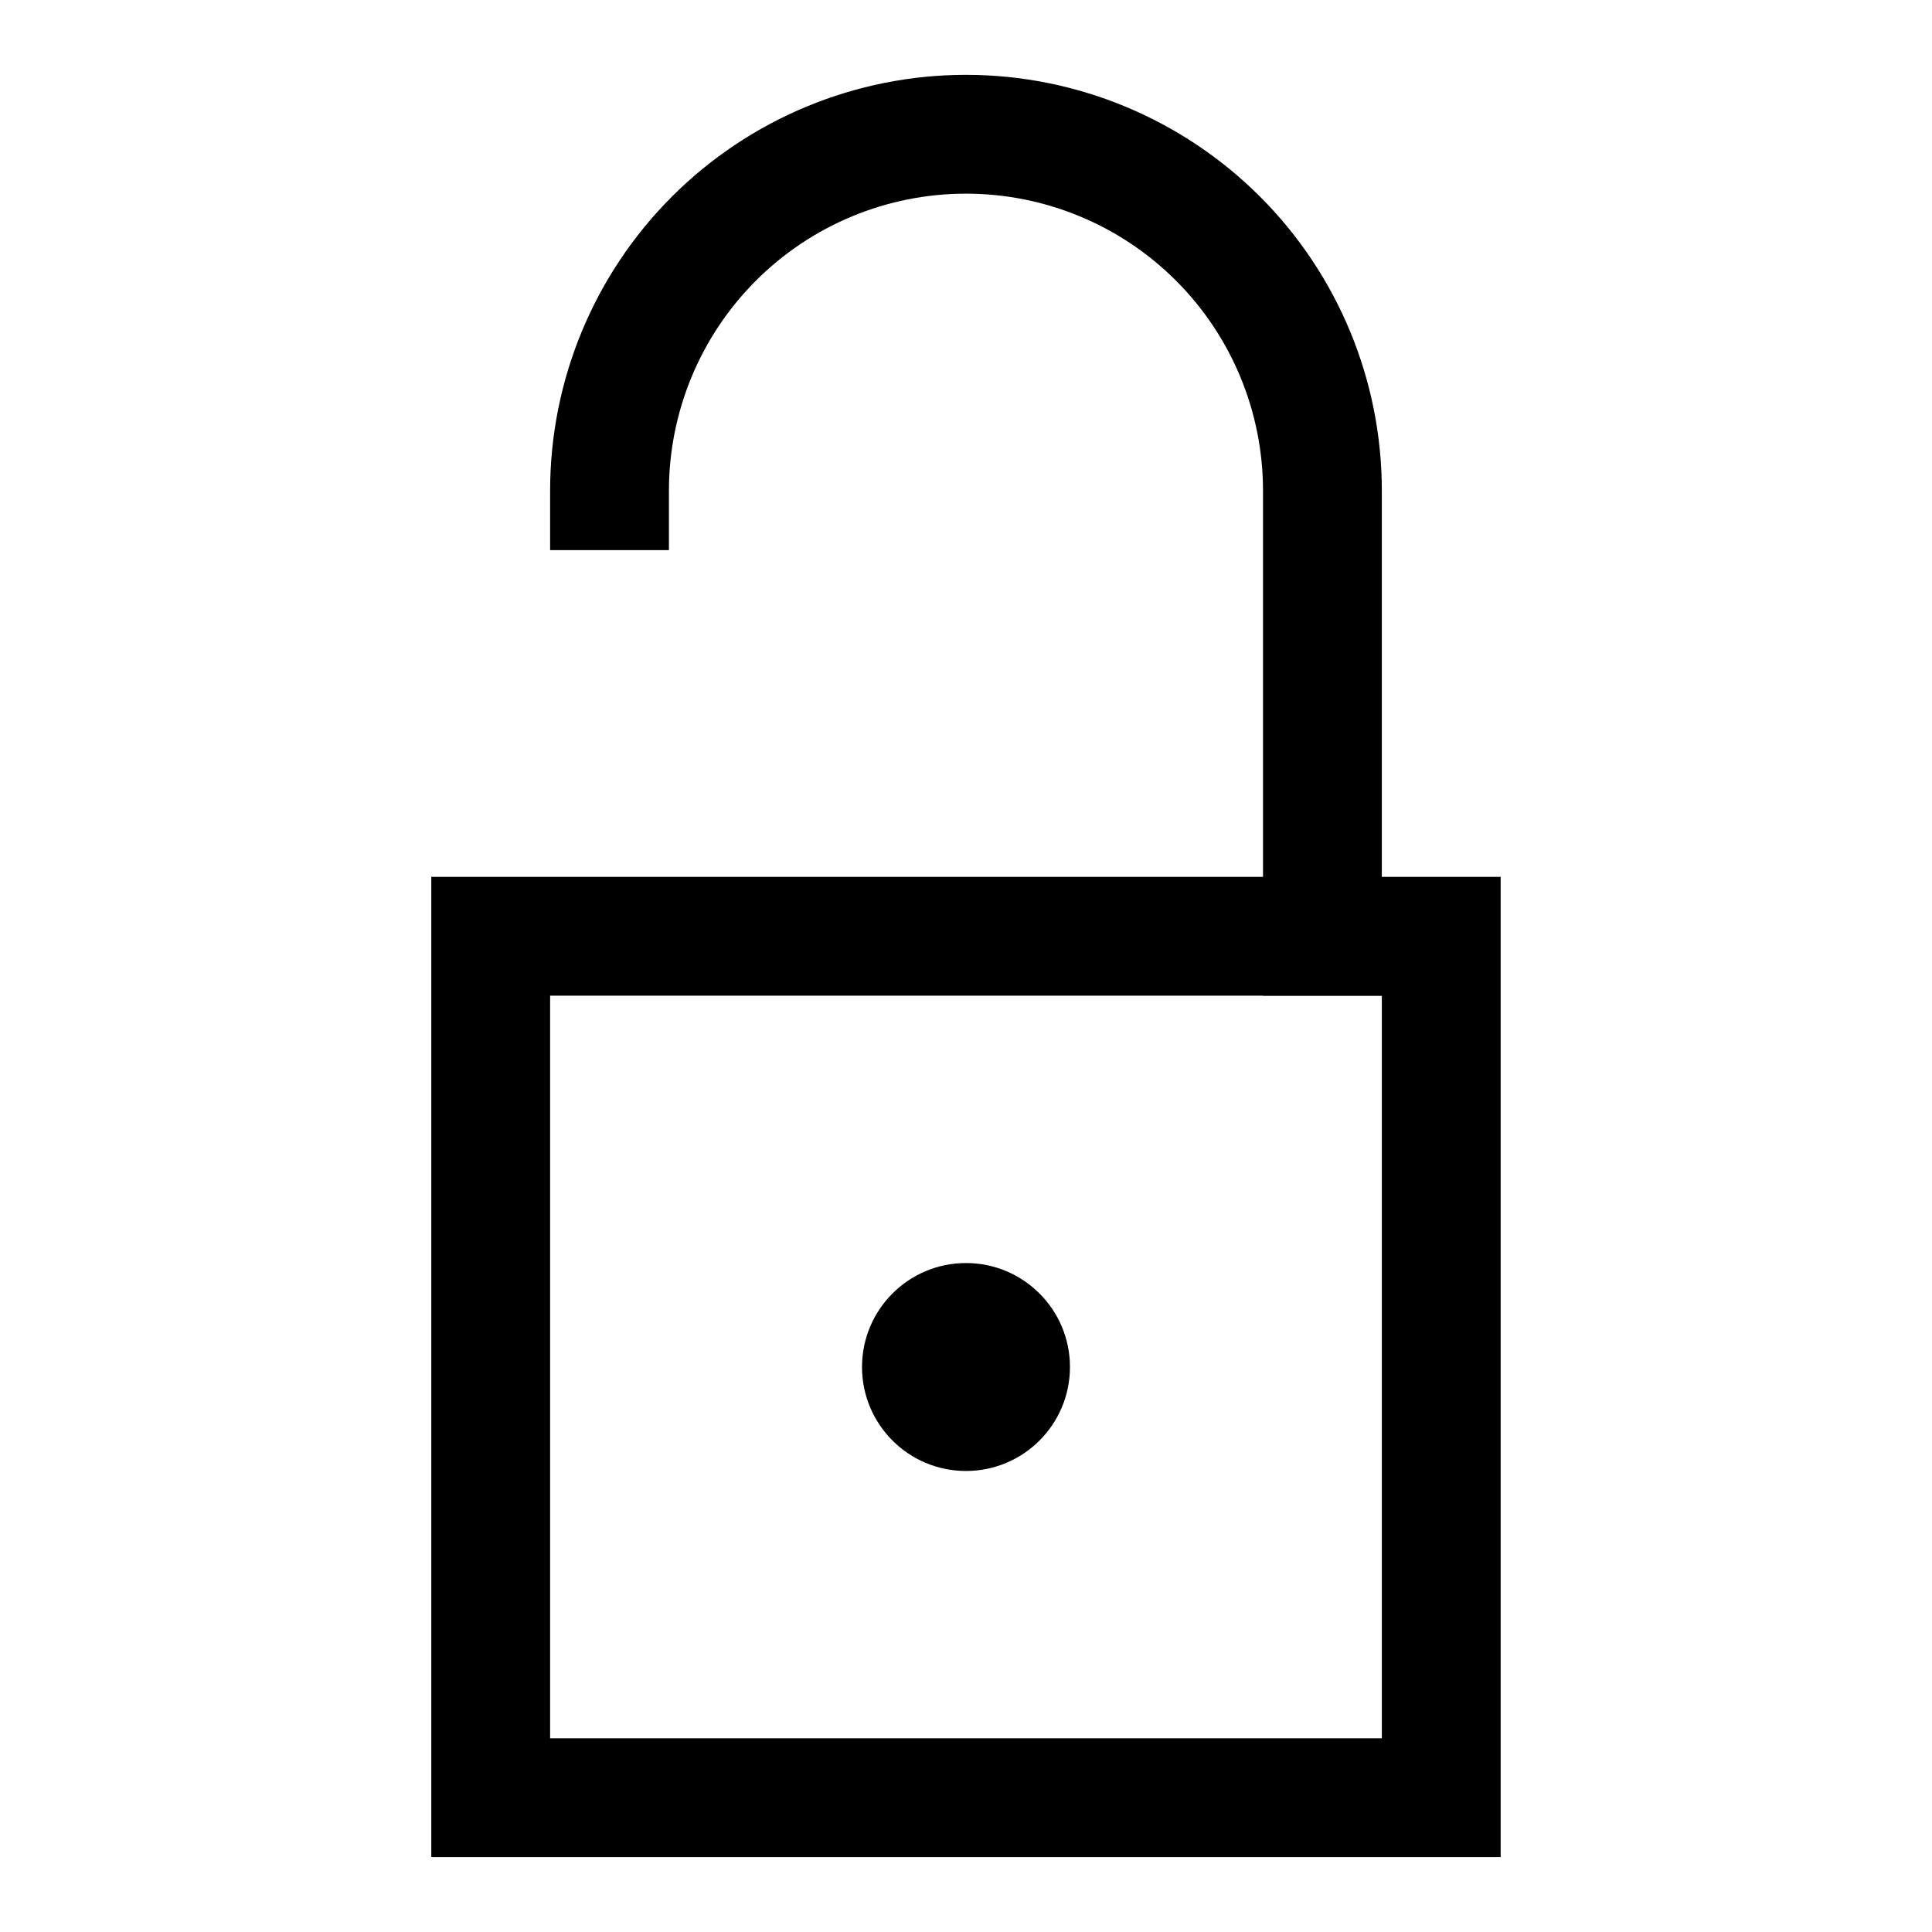
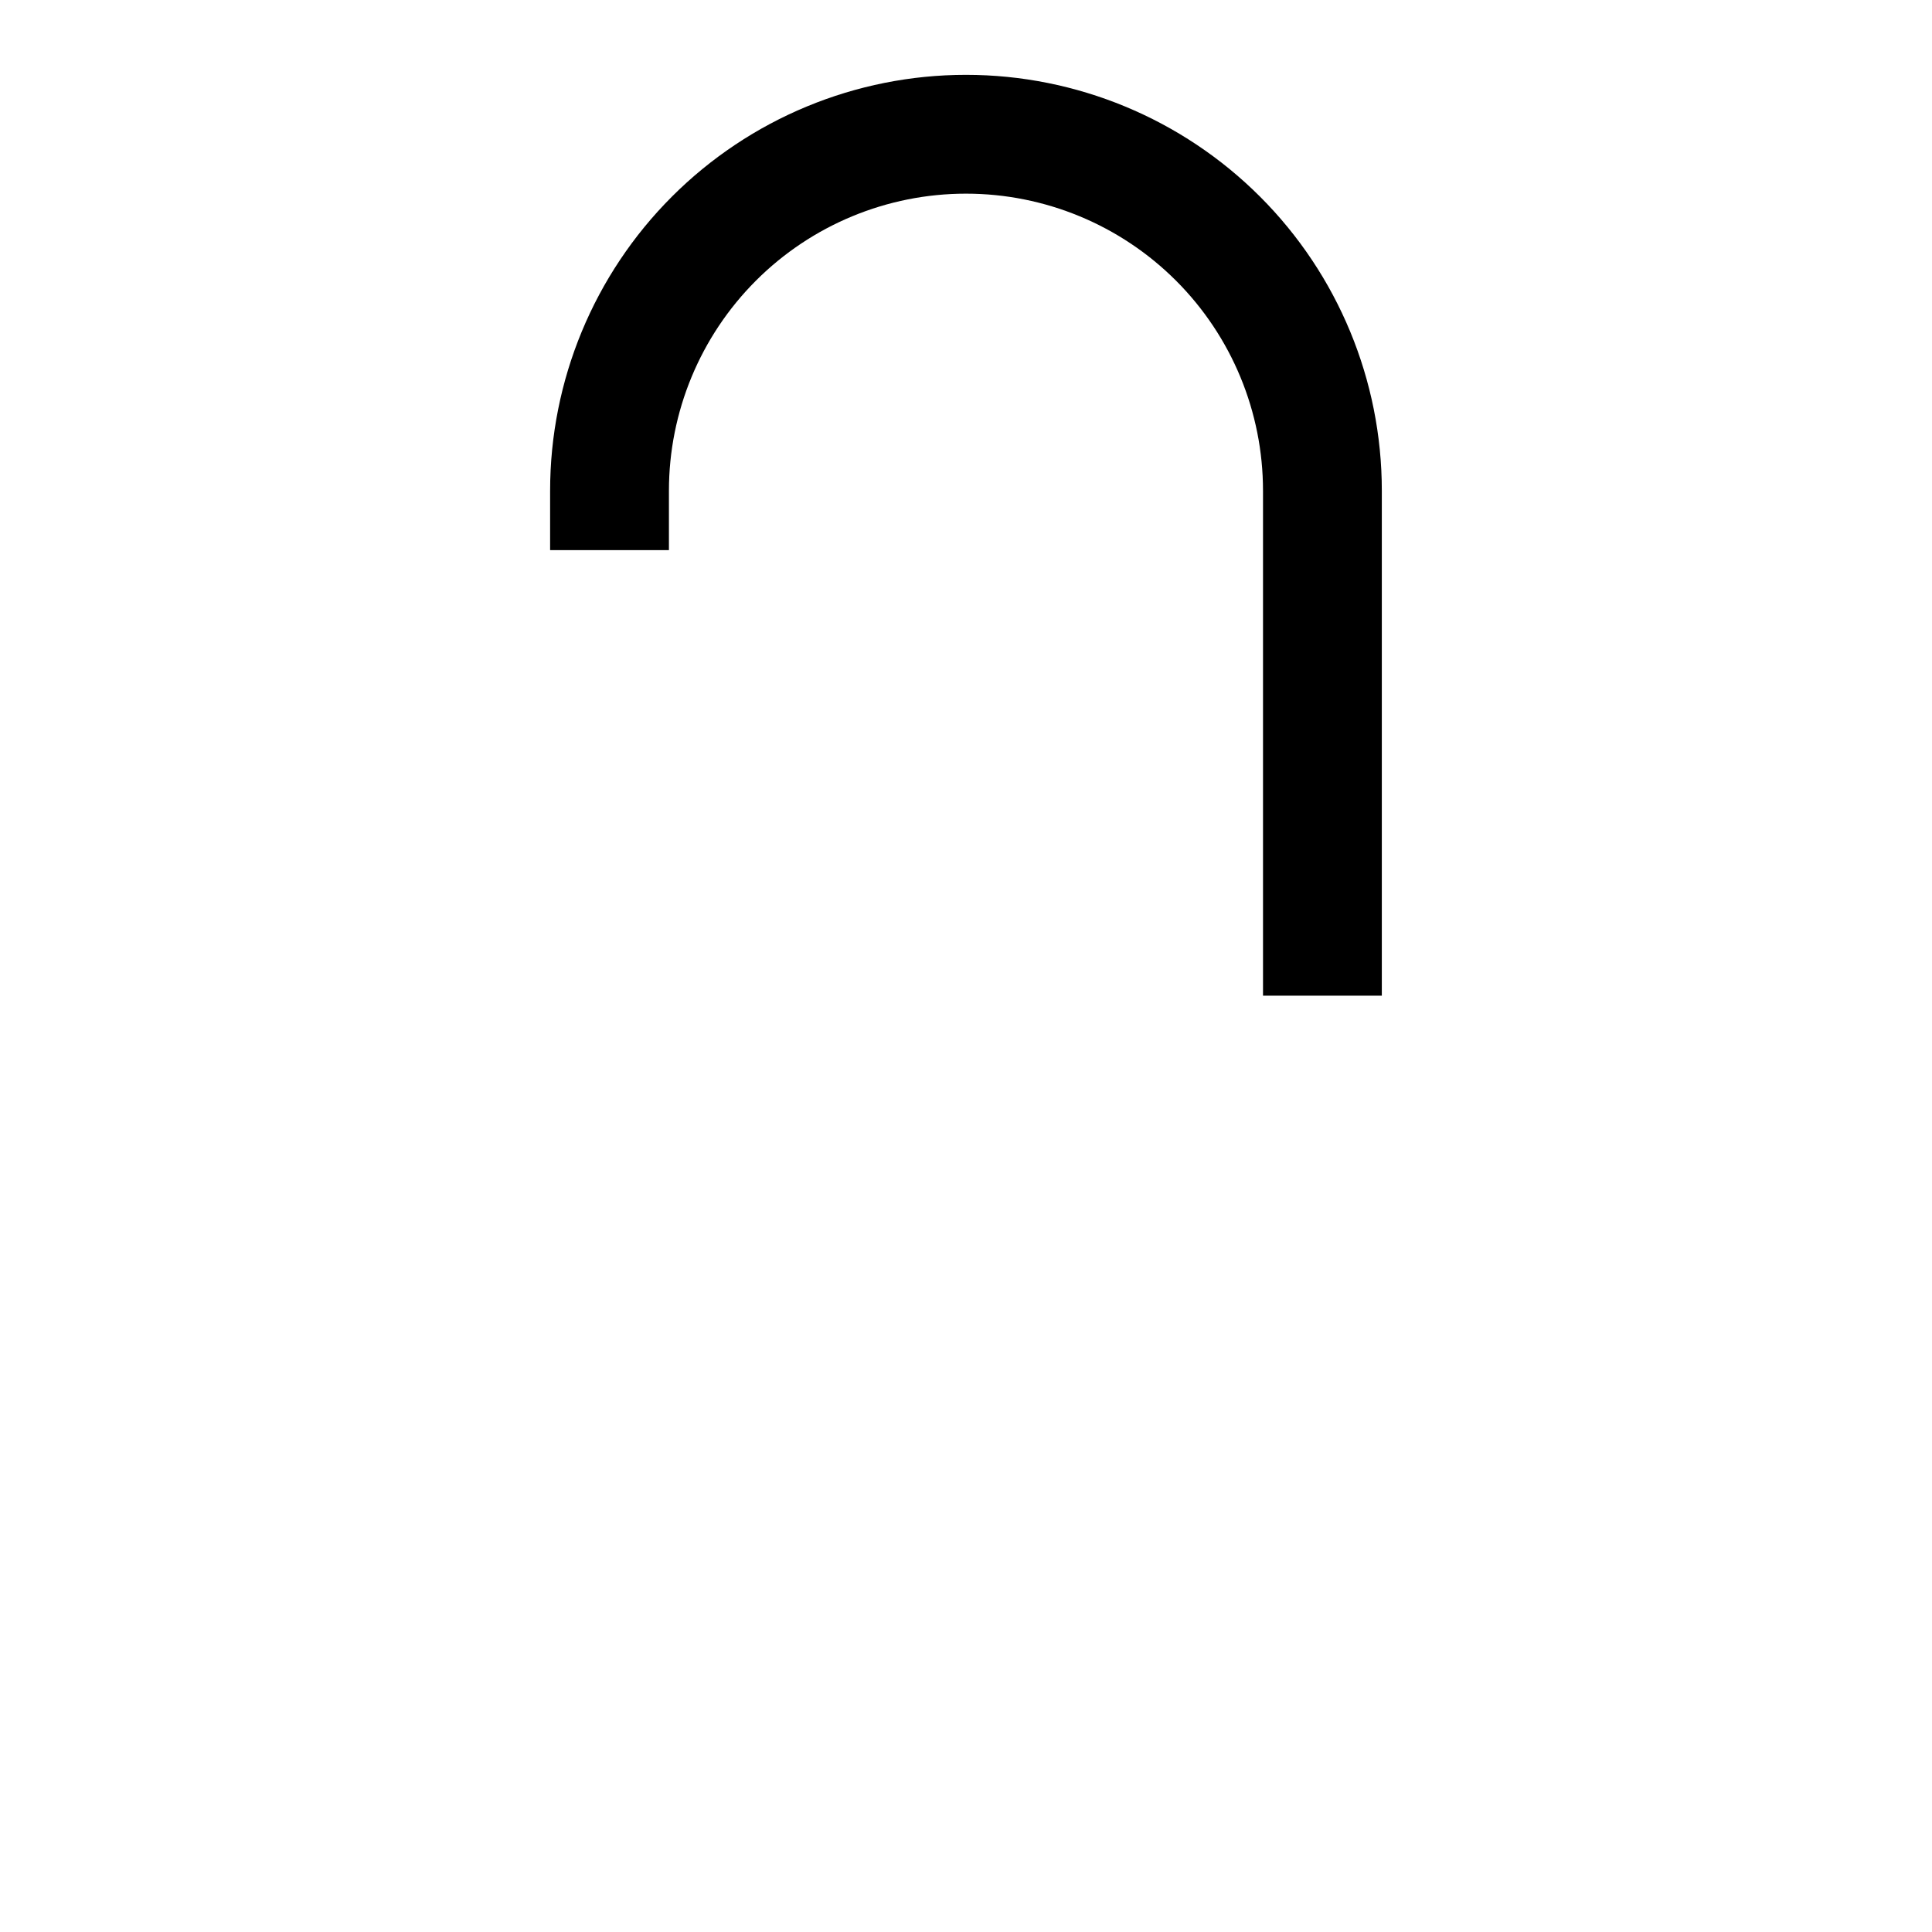
<svg xmlns="http://www.w3.org/2000/svg" width="800px" height="800px" version="1.1" viewBox="144 144 512 512">
  <defs>
    <clipPath id="a">
-       <path d="m148.09 148.09h503.81v503.81h-503.81z" />
+       <path d="m148.09 148.09h503.81v503.81h-503.81" />
    </clipPath>
  </defs>
-   <path transform="matrix(3.936 0 0 3.936 148.09 148.09)" d="m32 62h64v58h-64zm0 0" fill="none" stroke="#000000" stroke-linecap="square" stroke-miterlimit="10" stroke-width="8" />
  <g clip-path="url(#a)">
    <path transform="matrix(3.936 0 0 3.936 148.09 148.09)" d="m40 32c0-6.365 2.529-12.47 7.029-16.971 4.501-4.501 10.605-7.029 16.971-7.029 6.364 0 12.469 2.529 16.97 7.029 4.502 4.501 7.029 10.605 7.029 16.971v29.999" fill="none" stroke="#000000" stroke-linecap="square" stroke-miterlimit="10" stroke-width="8" />
  </g>
-   <path d="m427.55 506.27c0 15.219-12.336 27.555-27.551 27.555-15.219 0-27.555-12.336-27.555-27.555 0-15.215 12.336-27.551 27.555-27.551 15.215 0 27.551 12.336 27.551 27.551" />
</svg>